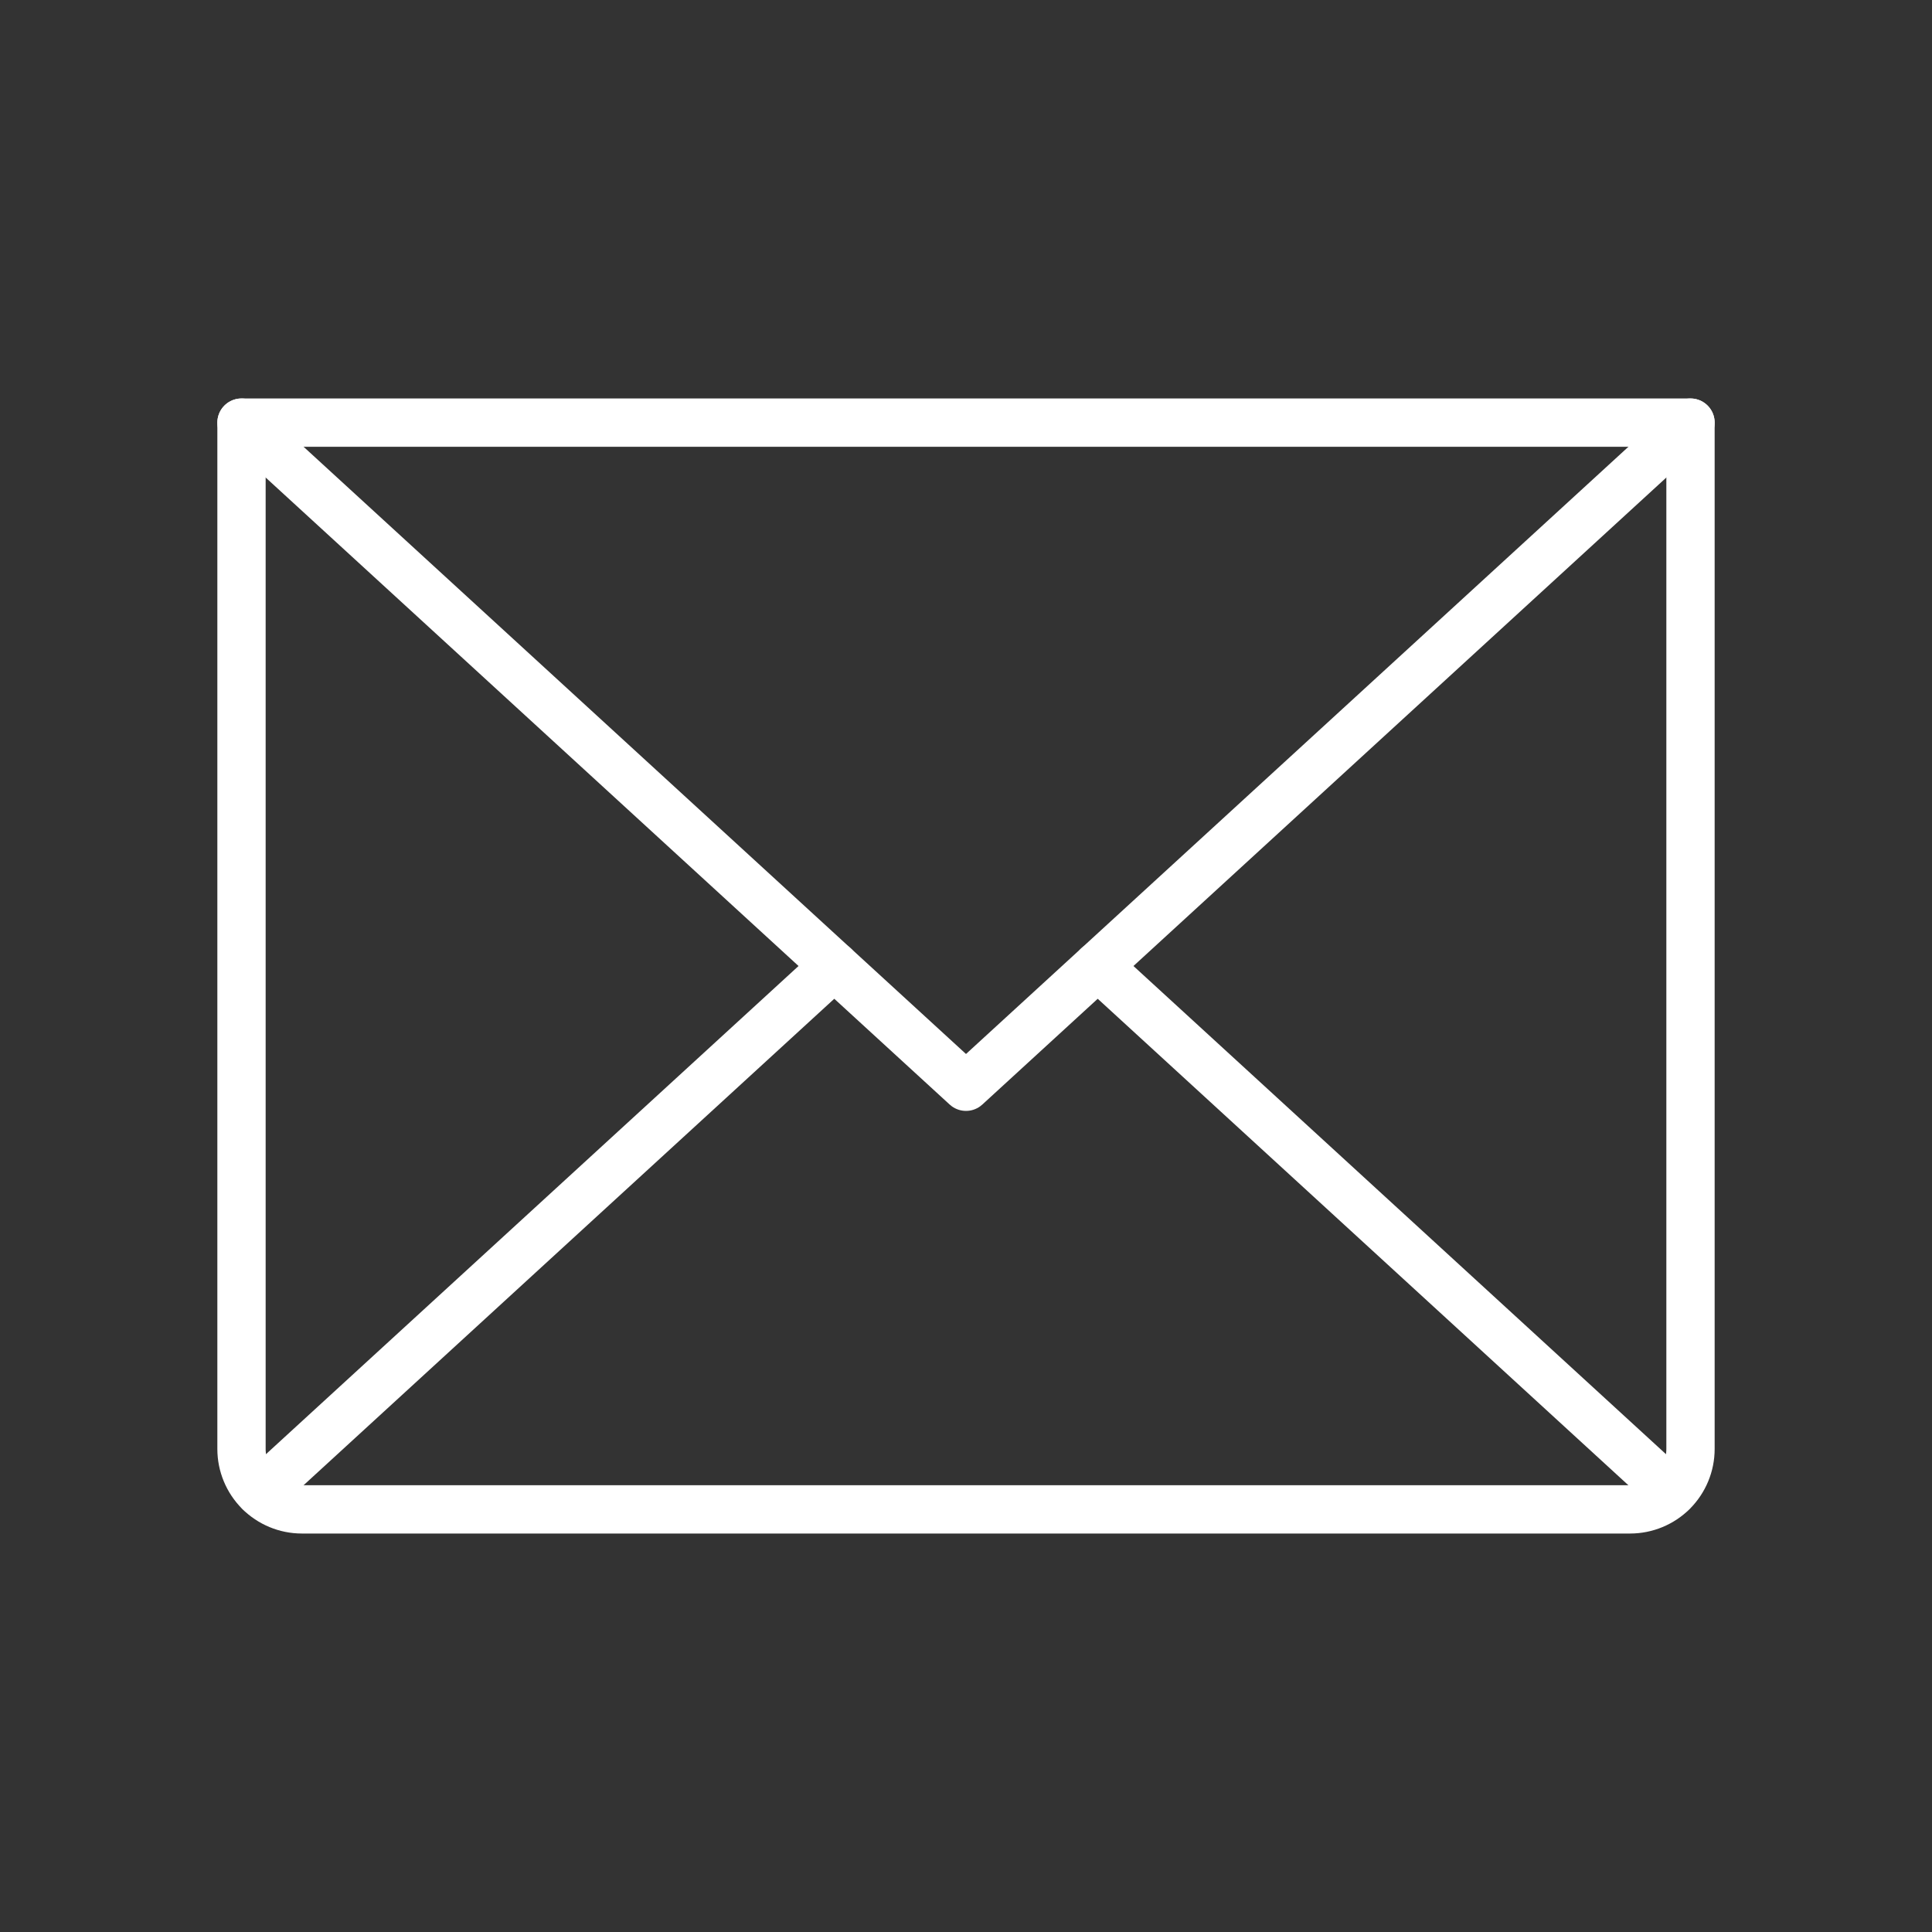
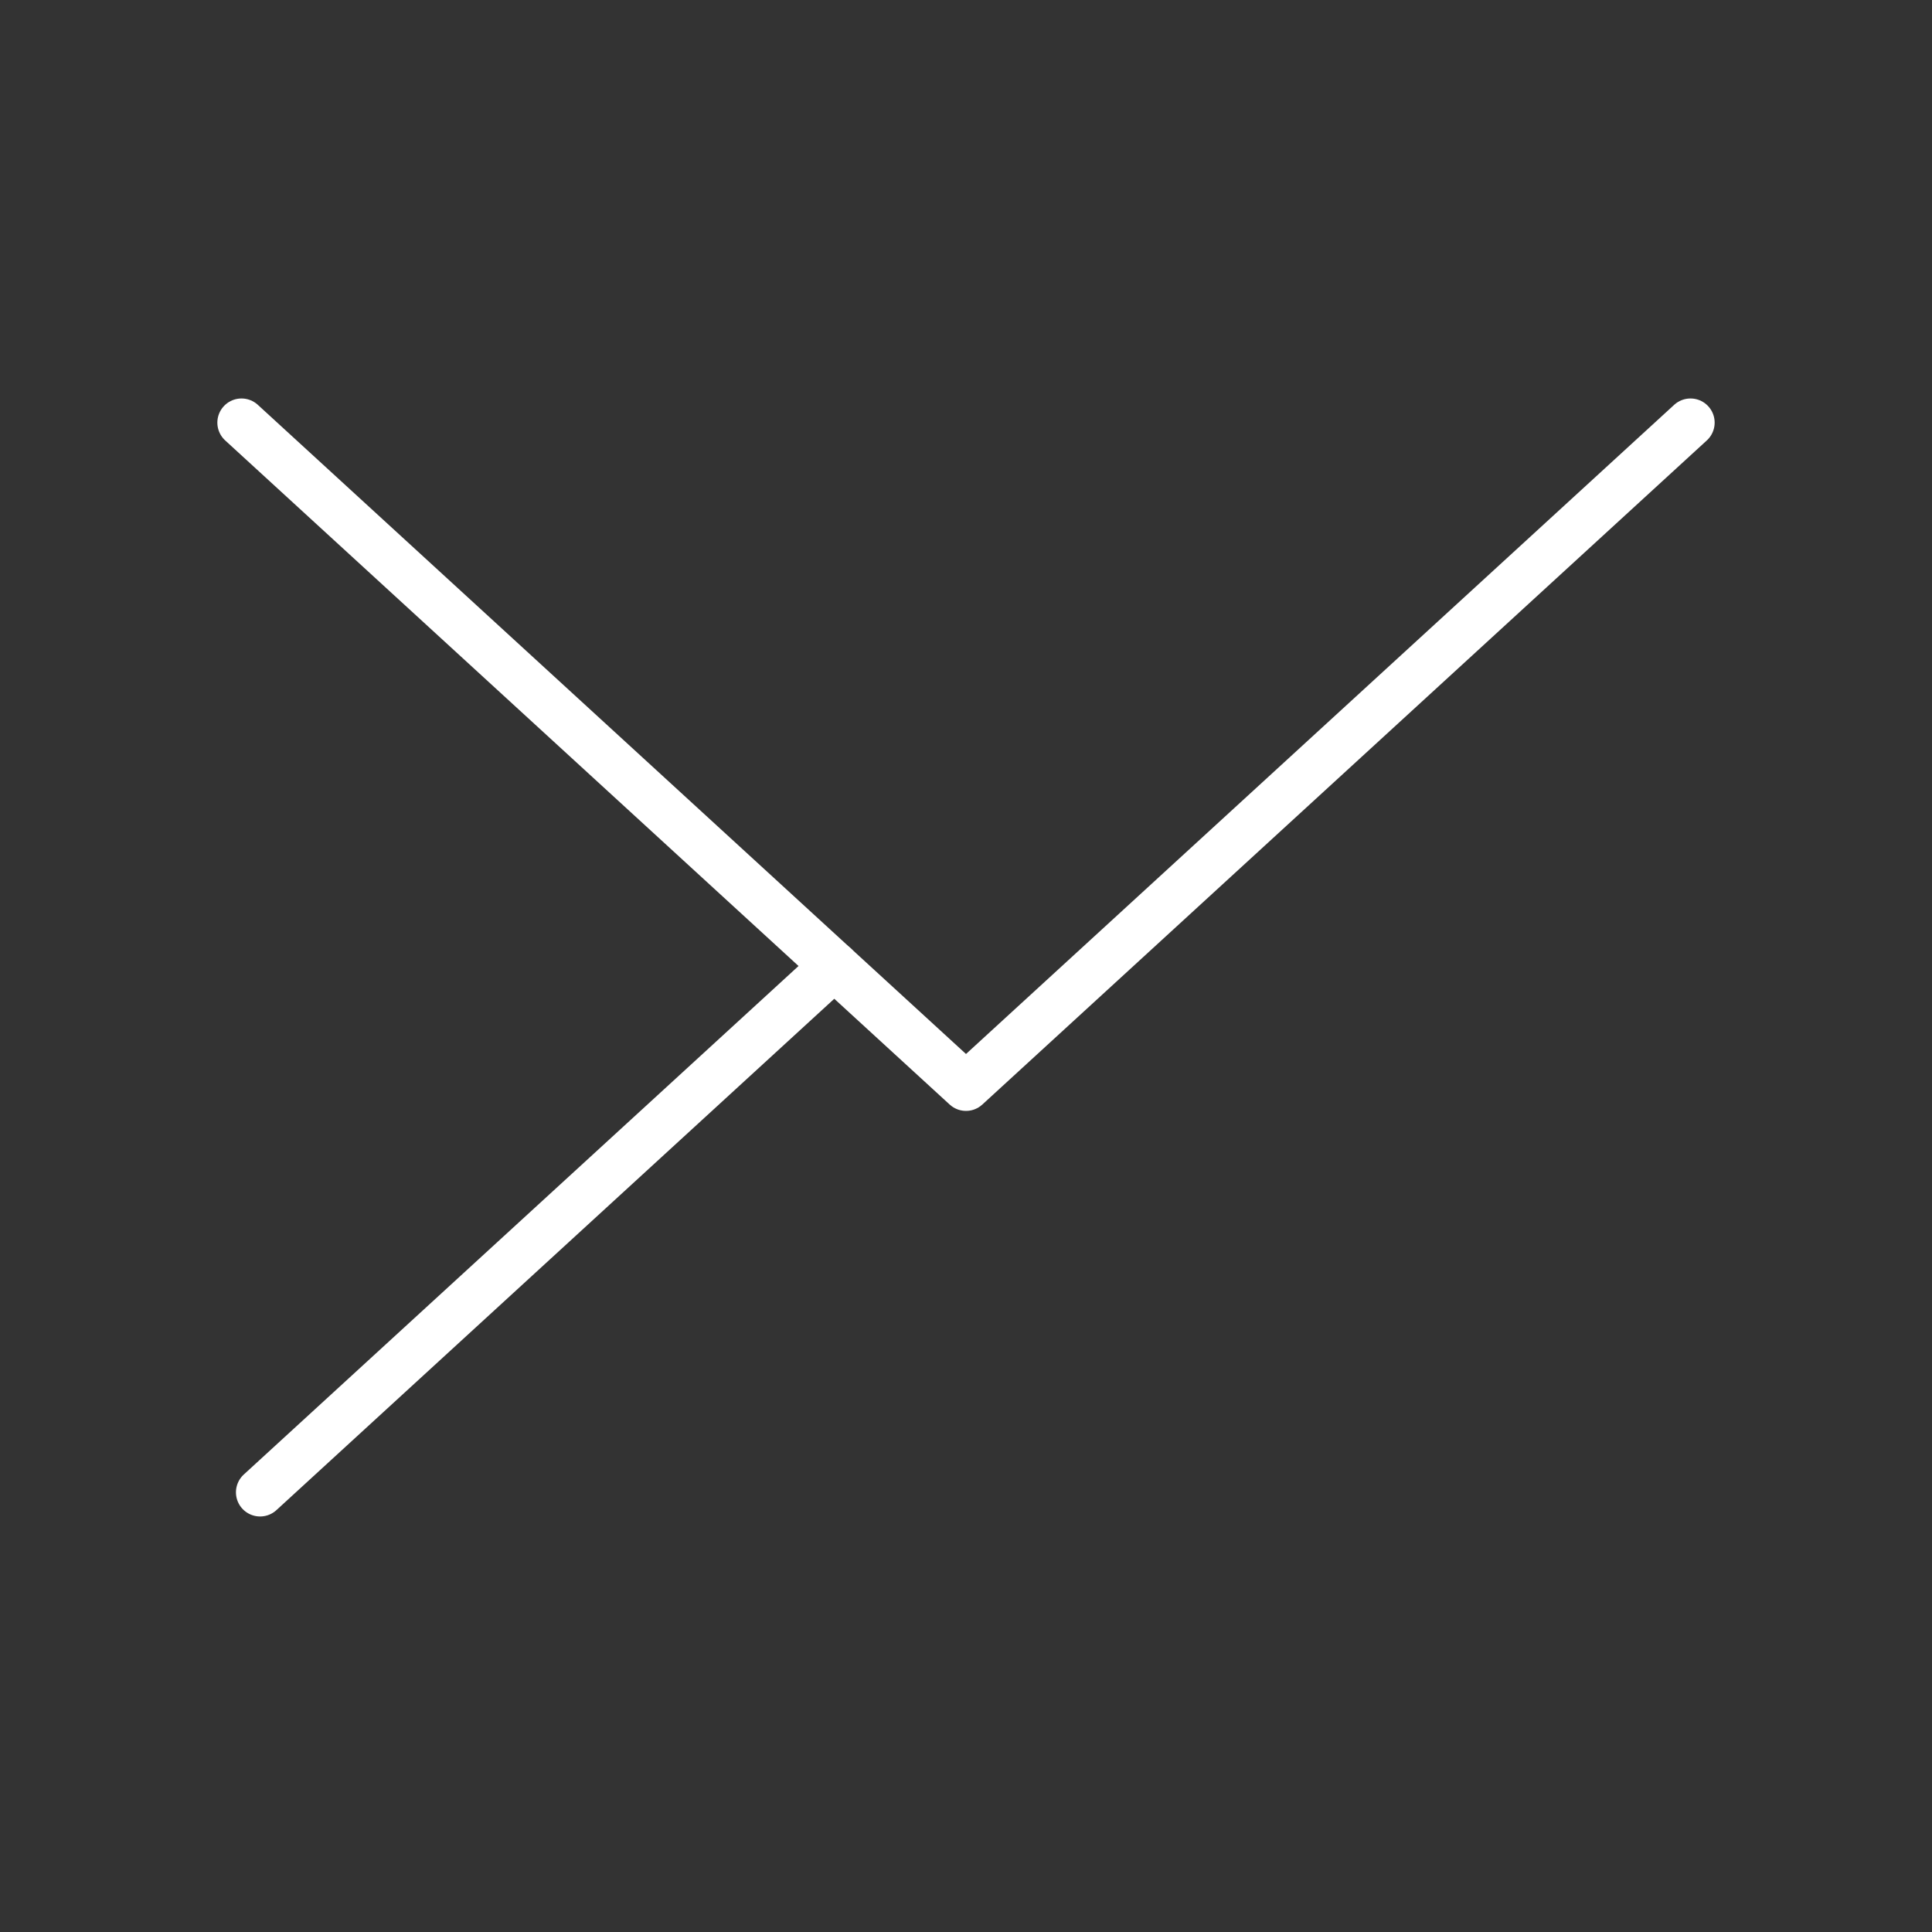
<svg xmlns="http://www.w3.org/2000/svg" width="40" height="40" viewBox="0 0 40 40" fill="none">
  <rect x="0" y="0" width="40" height="40" fill="#333333" stroke="none" />
  <path d="M35 8.75L20 22.5L5 8.75" stroke="white" stroke-linecap="round" stroke-linejoin="round" />
-   <path d="M5 8.75H35V30C35 30.331 34.868 30.649 34.634 30.884C34.4 31.118 34.081 31.25 33.75 31.25H6.25C5.918 31.25 5.601 31.118 5.366 30.884C5.132 30.649 5 30.331 5 30V8.75Z" stroke="white" stroke-linecap="round" stroke-linejoin="round" />
  <path d="M17.273 20L5.385 30.897" stroke="white" stroke-linecap="round" stroke-linejoin="round" />
-   <path d="M34.614 30.897L22.727 20" stroke="white" stroke-linecap="round" stroke-linejoin="round" />
</svg>